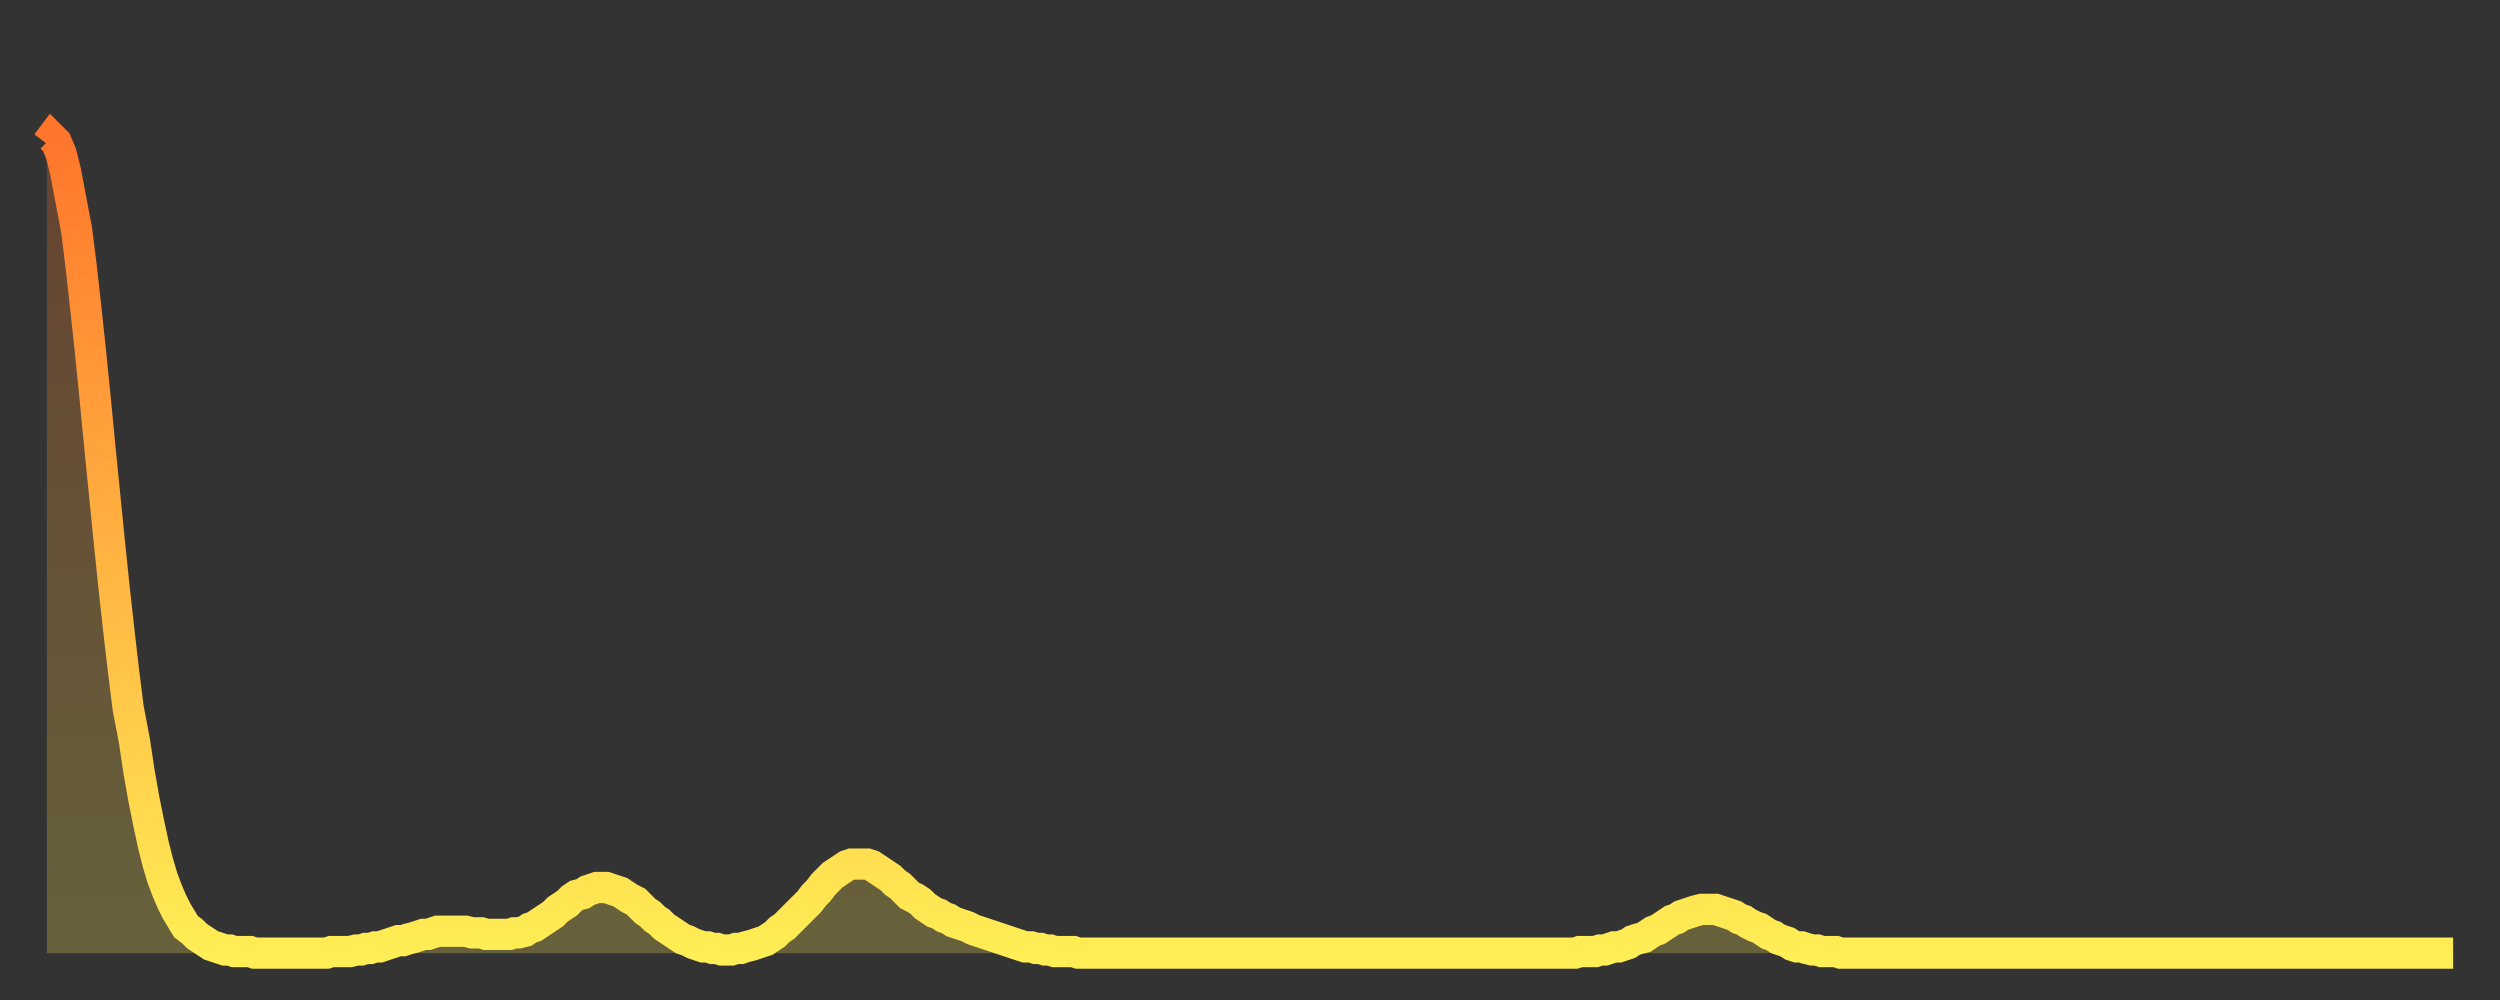
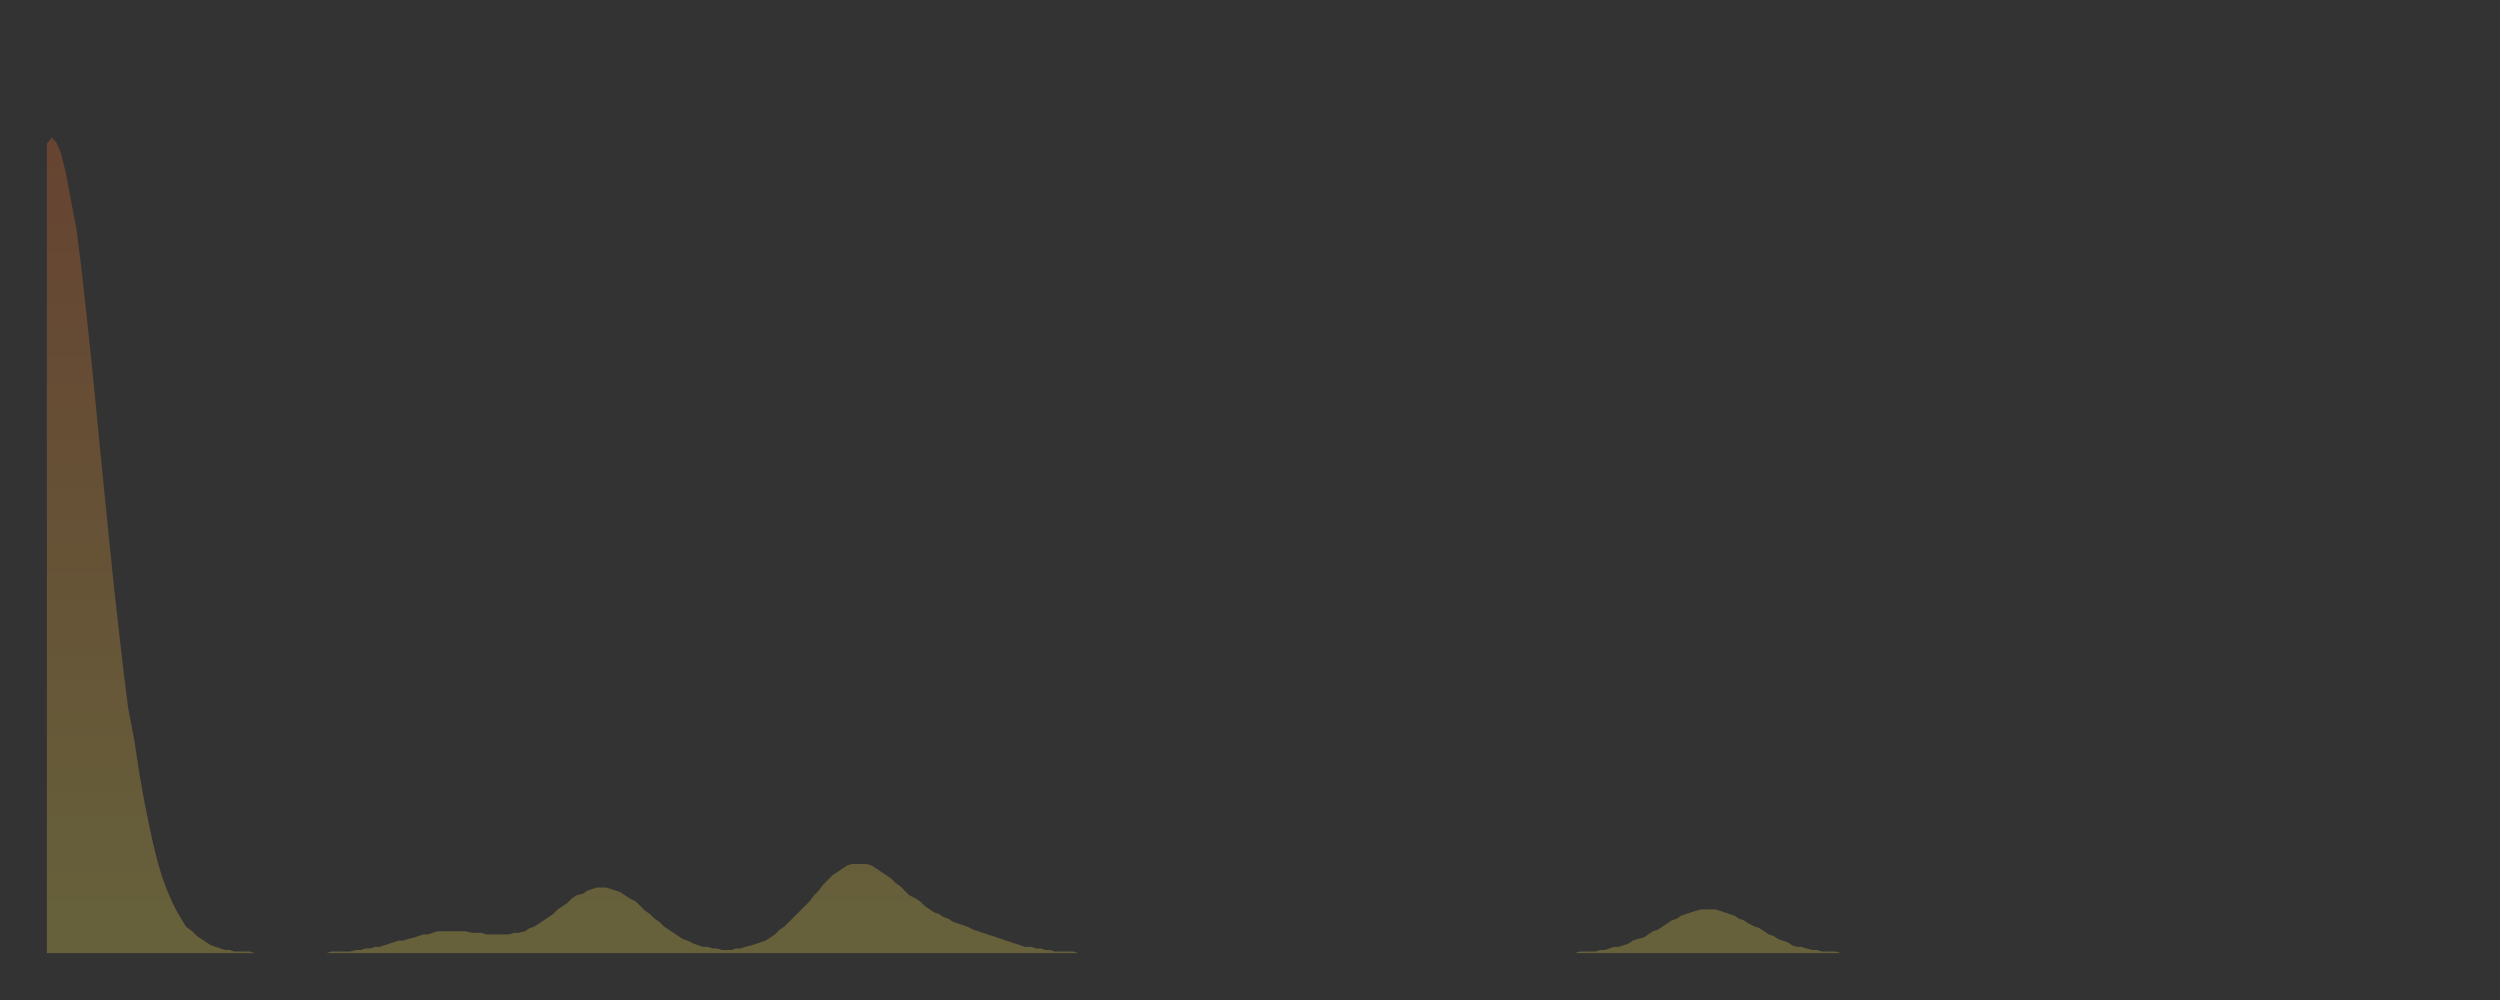
<svg xmlns="http://www.w3.org/2000/svg" baseProfile="full" height="64" version="1.1" width="160">
  <rect width="100%" height="100%" fill="#333333" stroke="none" />
  <defs>
    <linearGradient id="id1459374" x1="0" x2="0" y1="0" y2="1">
      <stop offset="0%" stop-color="#ff752c" />
      <stop offset="50%" stop-color="#ffb241" />
      <stop offset="100%" stop-color="#ffee55" />
    </linearGradient>
  </defs>
  <g transform="translate(3,3)">
    <g>
-       <path d="M 0.0 6.2 0.3 5.8 0.6 6.1 0.9 6.8 1.2 8.0 1.5 9.6 1.9 11.7 2.2 14.1 2.5 16.8 2.8 19.6 3.1 22.6 3.4 25.7 3.7 28.7 4.0 31.7 4.3 34.6 4.6 37.3 4.9 39.9 5.2 42.3 5.6 44.4 5.9 46.4 6.2 48.1 6.5 49.6 6.8 51.0 7.1 52.2 7.4 53.2 7.7 54.0 8.0 54.7 8.3 55.3 8.6 55.8 8.9 56.3 9.3 56.6 9.6 56.9 9.9 57.1 10.2 57.3 10.5 57.5 10.8 57.6 11.1 57.7 11.4 57.8 11.7 57.8 12.0 57.9 12.3 57.9 12.7 57.9 13.0 57.9 13.3 58.0 13.6 58.0 13.9 58.0 14.2 58.0 14.5 58.0 14.8 58.0 15.1 58.0 15.4 58.0 15.7 58.0 16.0 58.0 16.4 58.0 16.7 58.0 17.0 58.0 17.3 58.0 17.6 58.0 17.9 58.0 18.2 57.9 18.5 57.9 18.8 57.9 19.1 57.9 19.4 57.9 19.8 57.8 20.1 57.8 20.4 57.7 20.7 57.7 21.0 57.6 21.3 57.6 21.6 57.5 21.9 57.4 22.2 57.3 22.5 57.2 22.8 57.2 23.1 57.1 23.5 57.0 23.8 56.9 24.1 56.8 24.4 56.8 24.7 56.7 25.0 56.6 25.3 56.6 25.6 56.6 25.9 56.6 26.2 56.6 26.5 56.6 26.8 56.6 27.2 56.7 27.5 56.7 27.8 56.7 28.1 56.8 28.4 56.8 28.7 56.8 29.0 56.8 29.3 56.8 29.6 56.8 29.9 56.7 30.2 56.7 30.6 56.6 30.9 56.4 31.2 56.3 31.5 56.1 31.8 55.9 32.1 55.7 32.4 55.5 32.7 55.2 33.0 55.0 33.3 54.8 33.6 54.5 33.9 54.3 34.3 54.2 34.6 54.0 34.9 53.9 35.2 53.8 35.5 53.8 35.8 53.8 36.1 53.9 36.4 54.0 36.7 54.1 37.0 54.3 37.3 54.5 37.7 54.7 38.0 55.0 38.3 55.3 38.6 55.5 38.9 55.8 39.2 56.0 39.5 56.3 39.8 56.5 40.1 56.7 40.4 56.9 40.7 57.1 41.0 57.2 41.4 57.4 41.7 57.5 42.0 57.6 42.3 57.6 42.6 57.7 42.9 57.7 43.2 57.8 43.5 57.8 43.8 57.8 44.1 57.7 44.4 57.7 44.7 57.6 45.1 57.5 45.4 57.4 45.7 57.3 46.0 57.2 46.3 57.0 46.6 56.8 46.9 56.5 47.2 56.3 47.5 56.0 47.8 55.7 48.1 55.4 48.5 55.0 48.8 54.7 49.1 54.3 49.4 54.0 49.7 53.6 50.0 53.3 50.3 53.0 50.6 52.8 50.9 52.6 51.2 52.4 51.5 52.3 51.8 52.3 52.2 52.3 52.5 52.3 52.8 52.4 53.1 52.6 53.4 52.8 53.7 53.0 54.0 53.2 54.3 53.5 54.6 53.7 54.9 54.0 55.2 54.3 55.6 54.5 55.9 54.7 56.2 55.0 56.5 55.2 56.8 55.4 57.1 55.5 57.4 55.7 57.7 55.8 58.0 56.0 58.3 56.1 58.6 56.2 58.9 56.3 59.3 56.5 59.6 56.6 59.9 56.7 60.2 56.8 60.5 56.9 60.8 57.0 61.1 57.1 61.4 57.2 61.7 57.3 62.0 57.4 62.3 57.5 62.6 57.6 63.0 57.6 63.3 57.7 63.6 57.7 63.9 57.8 64.2 57.8 64.5 57.9 64.8 57.9 65.1 57.9 65.4 57.9 65.7 57.9 66.0 58.0 66.4 58.0 66.7 58.0 67.0 58.0 67.3 58.0 67.6 58.0 67.9 58.0 68.2 58.0 68.5 58.0 68.8 58.0 69.1 58.0 69.4 58.0 69.7 58.0 70.1 58.0 70.4 58.0 70.7 58.0 71.0 58.0 71.3 58.0 71.6 58.0 71.9 58.0 72.2 58.0 72.5 58.0 72.8 58.0 73.1 58.0 73.5 58.0 73.8 58.0 74.1 58.0 74.4 58.0 74.7 58.0 75.0 58.0 75.3 58.0 75.6 58.0 75.9 58.0 76.2 58.0 76.5 58.0 76.8 58.0 77.2 58.0 77.5 58.0 77.8 58.0 78.1 58.0 78.4 58.0 78.7 58.0 79.0 58.0 79.3 58.0 79.6 58.0 79.9 58.0 80.2 58.0 80.5 58.0 80.9 58.0 81.2 58.0 81.5 58.0 81.8 58.0 82.1 58.0 82.4 58.0 82.7 58.0 83.0 58.0 83.3 58.0 83.6 58.0 83.9 58.0 84.3 58.0 84.6 58.0 84.9 58.0 85.2 58.0 85.5 58.0 85.8 58.0 86.1 58.0 86.4 58.0 86.7 58.0 87.0 58.0 87.3 58.0 87.6 58.0 88.0 58.0 88.3 58.0 88.6 58.0 88.9 58.0 89.2 58.0 89.5 58.0 89.8 58.0 90.1 58.0 90.4 58.0 90.7 58.0 91.0 58.0 91.4 58.0 91.7 58.0 92.0 58.0 92.3 58.0 92.6 58.0 92.9 58.0 93.2 58.0 93.5 58.0 93.8 58.0 94.1 58.0 94.4 58.0 94.7 58.0 95.1 58.0 95.4 58.0 95.7 58.0 96.0 58.0 96.3 58.0 96.6 58.0 96.9 58.0 97.2 58.0 97.5 58.0 97.8 58.0 98.1 57.9 98.4 57.9 98.8 57.9 99.1 57.9 99.4 57.8 99.7 57.8 100.0 57.7 100.3 57.6 100.6 57.6 100.9 57.5 101.2 57.4 101.5 57.2 101.8 57.1 102.2 57.0 102.5 56.8 102.8 56.6 103.1 56.5 103.4 56.3 103.7 56.1 104.0 55.9 104.3 55.8 104.6 55.6 104.9 55.5 105.2 55.4 105.5 55.3 105.9 55.2 106.2 55.2 106.5 55.2 106.8 55.2 107.1 55.3 107.4 55.4 107.7 55.5 108.0 55.6 108.3 55.8 108.6 55.9 108.9 56.1 109.3 56.3 109.6 56.4 109.9 56.6 110.2 56.8 110.5 56.9 110.8 57.1 111.1 57.2 111.4 57.3 111.7 57.5 112.0 57.6 112.3 57.6 112.6 57.7 113.0 57.8 113.3 57.8 113.6 57.9 113.9 57.9 114.2 57.9 114.5 57.9 114.8 58.0 115.1 58.0 115.4 58.0 115.7 58.0 116.0 58.0 116.3 58.0 116.7 58.0 117.0 58.0 117.3 58.0 117.6 58.0 117.9 58.0 118.2 58.0 118.5 58.0 118.8 58.0 119.1 58.0 119.4 58.0 119.7 58.0 120.1 58.0 120.4 58.0 120.7 58.0 121.0 58.0 121.3 58.0 121.6 58.0 121.9 58.0 122.2 58.0 122.5 58.0 122.8 58.0 123.1 58.0 123.4 58.0 123.8 58.0 124.1 58.0 124.4 58.0 124.7 58.0 125.0 58.0 125.3 58.0 125.6 58.0 125.9 58.0 126.2 58.0 126.5 58.0 126.8 58.0 127.2 58.0 127.5 58.0 127.8 58.0 128.1 58.0 128.4 58.0 128.7 58.0 129.0 58.0 129.3 58.0 129.6 58.0 129.9 58.0 130.2 58.0 130.5 58.0 130.9 58.0 131.2 58.0 131.5 58.0 131.8 58.0 132.1 58.0 132.4 58.0 132.7 58.0 133.0 58.0 133.3 58.0 133.6 58.0 133.9 58.0 134.2 58.0 134.6 58.0 134.9 58.0 135.2 58.0 135.5 58.0 135.8 58.0 136.1 58.0 136.4 58.0 136.7 58.0 137.0 58.0 137.3 58.0 137.6 58.0 138.0 58.0 138.3 58.0 138.6 58.0 138.9 58.0 139.2 58.0 139.5 58.0 139.8 58.0 140.1 58.0 140.4 58.0 140.7 58.0 141.0 58.0 141.3 58.0 141.7 58.0 142.0 58.0 142.3 58.0 142.6 58.0 142.9 58.0 143.2 58.0 143.5 58.0 143.8 58.0 144.1 58.0 144.4 58.0 144.7 58.0 145.1 58.0 145.4 58.0 145.7 58.0 146.0 58.0 146.3 58.0 146.6 58.0 146.9 58.0 147.2 58.0 147.5 58.0 147.8 58.0 148.1 58.0 148.4 58.0 148.8 58.0 149.1 58.0 149.4 58.0 149.7 58.0 150.0 58.0 150.3 58.0 150.6 58.0 150.9 58.0 151.2 58.0 151.5 58.0 151.8 58.0 152.1 58.0 152.5 58.0 152.8 58.0 153.1 58.0 153.4 58.0 153.7 58.0 154.0 58.0" fill="none" id="graph-curve" opacity="1" stroke="url(#id1459374)" stroke-width="2" />
      <path d="M 0 58 L 0.0 6.2 0.3 5.8 0.6 6.1 0.9 6.8 1.2 8.0 1.5 9.6 1.9 11.7 2.2 14.1 2.5 16.8 2.8 19.6 3.1 22.6 3.4 25.7 3.7 28.7 4.0 31.7 4.3 34.6 4.6 37.3 4.9 39.9 5.2 42.3 5.6 44.4 5.9 46.4 6.2 48.1 6.5 49.6 6.8 51.0 7.1 52.2 7.4 53.2 7.7 54.0 8.0 54.7 8.3 55.3 8.6 55.8 8.9 56.3 9.3 56.6 9.6 56.9 9.9 57.1 10.2 57.3 10.5 57.5 10.8 57.6 11.1 57.7 11.4 57.8 11.7 57.8 12.0 57.9 12.3 57.9 12.7 57.9 13.0 57.9 13.3 58.0 13.6 58.0 13.9 58.0 14.2 58.0 14.5 58.0 14.8 58.0 15.1 58.0 15.4 58.0 15.7 58.0 16.0 58.0 16.4 58.0 16.7 58.0 17.0 58.0 17.3 58.0 17.6 58.0 17.9 58.0 18.2 57.9 18.5 57.9 18.8 57.9 19.1 57.9 19.4 57.9 19.8 57.8 20.1 57.8 20.4 57.7 20.7 57.7 21.0 57.6 21.3 57.6 21.6 57.5 21.9 57.4 22.2 57.3 22.5 57.2 22.8 57.2 23.1 57.1 23.5 57.0 23.8 56.9 24.1 56.8 24.4 56.8 24.7 56.7 25.0 56.6 25.3 56.6 25.6 56.6 25.9 56.6 26.2 56.6 26.5 56.6 26.8 56.6 27.2 56.7 27.5 56.7 27.8 56.7 28.1 56.8 28.4 56.8 28.7 56.8 29.0 56.8 29.3 56.8 29.6 56.8 29.9 56.7 30.2 56.7 30.6 56.6 30.9 56.4 31.2 56.3 31.5 56.1 31.8 55.9 32.1 55.7 32.4 55.5 32.7 55.2 33.0 55.0 33.3 54.8 33.6 54.5 33.9 54.3 34.3 54.2 34.6 54.0 34.9 53.9 35.2 53.8 35.5 53.8 35.8 53.8 36.1 53.9 36.4 54.0 36.7 54.1 37.0 54.3 37.3 54.5 37.7 54.7 38.0 55.0 38.3 55.3 38.6 55.5 38.9 55.8 39.2 56.0 39.5 56.3 39.8 56.5 40.1 56.7 40.4 56.9 40.7 57.1 41.0 57.2 41.4 57.4 41.7 57.5 42.0 57.6 42.3 57.6 42.6 57.7 42.9 57.7 43.2 57.8 43.5 57.8 43.8 57.8 44.1 57.7 44.4 57.7 44.7 57.6 45.1 57.5 45.4 57.4 45.7 57.3 46.0 57.2 46.3 57.0 46.6 56.8 46.9 56.5 47.2 56.3 47.5 56.0 47.8 55.7 48.1 55.4 48.5 55.0 48.8 54.7 49.1 54.3 49.4 54.0 49.7 53.6 50.0 53.3 50.3 53.0 50.6 52.8 50.9 52.6 51.2 52.4 51.5 52.3 51.8 52.3 52.2 52.3 52.5 52.3 52.8 52.4 53.1 52.6 53.4 52.8 53.7 53.0 54.0 53.2 54.3 53.5 54.6 53.7 54.9 54.0 55.2 54.3 55.6 54.5 55.9 54.7 56.2 55.0 56.5 55.2 56.8 55.4 57.1 55.5 57.4 55.7 57.7 55.8 58.0 56.0 58.3 56.1 58.6 56.2 58.9 56.3 59.3 56.5 59.6 56.6 59.9 56.7 60.2 56.8 60.5 56.9 60.8 57.0 61.1 57.1 61.4 57.2 61.7 57.3 62.0 57.4 62.3 57.5 62.6 57.6 63.0 57.6 63.3 57.7 63.6 57.7 63.9 57.8 64.2 57.8 64.5 57.9 64.8 57.9 65.1 57.9 65.4 57.9 65.7 57.9 66.0 58.0 66.4 58.0 66.7 58.0 67.0 58.0 67.3 58.0 67.6 58.0 67.9 58.0 68.2 58.0 68.5 58.0 68.8 58.0 69.1 58.0 69.4 58.0 69.7 58.0 70.1 58.0 70.4 58.0 70.7 58.0 71.0 58.0 71.3 58.0 71.6 58.0 71.9 58.0 72.2 58.0 72.5 58.0 72.8 58.0 73.1 58.0 73.5 58.0 73.8 58.0 74.1 58.0 74.4 58.0 74.7 58.0 75.0 58.0 75.3 58.0 75.6 58.0 75.9 58.0 76.2 58.0 76.5 58.0 76.8 58.0 77.2 58.0 77.5 58.0 77.8 58.0 78.1 58.0 78.4 58.0 78.7 58.0 79.0 58.0 79.3 58.0 79.6 58.0 79.9 58.0 80.2 58.0 80.5 58.0 80.9 58.0 81.2 58.0 81.5 58.0 81.8 58.0 82.1 58.0 82.4 58.0 82.7 58.0 83.0 58.0 83.3 58.0 83.6 58.0 83.9 58.0 84.3 58.0 84.6 58.0 84.9 58.0 85.2 58.0 85.5 58.0 85.8 58.0 86.1 58.0 86.4 58.0 86.7 58.0 87.0 58.0 87.3 58.0 87.6 58.0 88.0 58.0 88.3 58.0 88.6 58.0 88.9 58.0 89.2 58.0 89.5 58.0 89.8 58.0 90.1 58.0 90.4 58.0 90.7 58.0 91.0 58.0 91.4 58.0 91.7 58.0 92.0 58.0 92.3 58.0 92.6 58.0 92.9 58.0 93.2 58.0 93.5 58.0 93.8 58.0 94.1 58.0 94.4 58.0 94.7 58.0 95.1 58.0 95.4 58.0 95.7 58.0 96.0 58.0 96.3 58.0 96.6 58.0 96.9 58.0 97.2 58.0 97.5 58.0 97.8 58.0 98.1 57.9 98.4 57.9 98.8 57.9 99.1 57.9 99.4 57.8 99.7 57.8 100.0 57.7 100.3 57.6 100.6 57.6 100.9 57.5 101.2 57.4 101.5 57.2 101.8 57.1 102.2 57.0 102.5 56.8 102.8 56.6 103.1 56.5 103.4 56.3 103.7 56.1 104.0 55.9 104.3 55.8 104.6 55.6 104.9 55.5 105.2 55.4 105.5 55.3 105.9 55.2 106.2 55.2 106.5 55.2 106.8 55.2 107.1 55.3 107.4 55.4 107.7 55.5 108.0 55.6 108.3 55.8 108.6 55.9 108.9 56.1 109.3 56.3 109.6 56.4 109.9 56.6 110.2 56.8 110.5 56.9 110.8 57.1 111.1 57.2 111.4 57.3 111.7 57.5 112.0 57.6 112.3 57.6 112.6 57.7 113.0 57.8 113.3 57.8 113.6 57.9 113.9 57.9 114.2 57.9 114.5 57.9 114.8 58.0 115.1 58.0 115.4 58.0 115.7 58.0 116.0 58.0 116.3 58.0 116.7 58.0 117.0 58.0 117.3 58.0 117.6 58.0 117.9 58.0 118.2 58.0 118.5 58.0 118.8 58.0 119.1 58.0 119.4 58.0 119.7 58.0 120.1 58.0 120.4 58.0 120.7 58.0 121.0 58.0 121.3 58.0 121.6 58.0 121.9 58.0 122.2 58.0 122.5 58.0 122.8 58.0 123.1 58.0 123.4 58.0 123.8 58.0 124.1 58.0 124.4 58.0 124.7 58.0 125.0 58.0 125.3 58.0 125.6 58.0 125.9 58.0 126.2 58.0 126.5 58.0 126.8 58.0 127.2 58.0 127.5 58.0 127.8 58.0 128.1 58.0 128.4 58.0 128.7 58.0 129.0 58.0 129.3 58.0 129.6 58.0 129.9 58.0 130.2 58.0 130.5 58.0 130.9 58.0 131.2 58.0 131.5 58.0 131.8 58.0 132.1 58.0 132.4 58.0 132.7 58.0 133.0 58.0 133.3 58.0 133.6 58.0 133.9 58.0 134.2 58.0 134.6 58.0 134.9 58.0 135.2 58.0 135.5 58.0 135.8 58.0 136.1 58.0 136.4 58.0 136.7 58.0 137.0 58.0 137.3 58.0 137.6 58.0 138.0 58.0 138.3 58.0 138.6 58.0 138.9 58.0 139.2 58.0 139.5 58.0 139.8 58.0 140.1 58.0 140.4 58.0 140.7 58.0 141.0 58.0 141.3 58.0 141.7 58.0 142.0 58.0 142.3 58.0 142.6 58.0 142.9 58.0 143.2 58.0 143.5 58.0 143.8 58.0 144.1 58.0 144.4 58.0 144.7 58.0 145.1 58.0 145.4 58.0 145.7 58.0 146.0 58.0 146.3 58.0 146.6 58.0 146.9 58.0 147.2 58.0 147.5 58.0 147.8 58.0 148.1 58.0 148.4 58.0 148.8 58.0 149.1 58.0 149.4 58.0 149.7 58.0 150.0 58.0 150.3 58.0 150.6 58.0 150.9 58.0 151.2 58.0 151.5 58.0 151.8 58.0 152.1 58.0 152.5 58.0 152.8 58.0 153.1 58.0 153.4 58.0 153.7 58.0 154.0 58.0 154 58" fill="url(#id1459374)" fill-opacity=".25" id="graph-shadow" />
    </g>
  </g>
</svg>